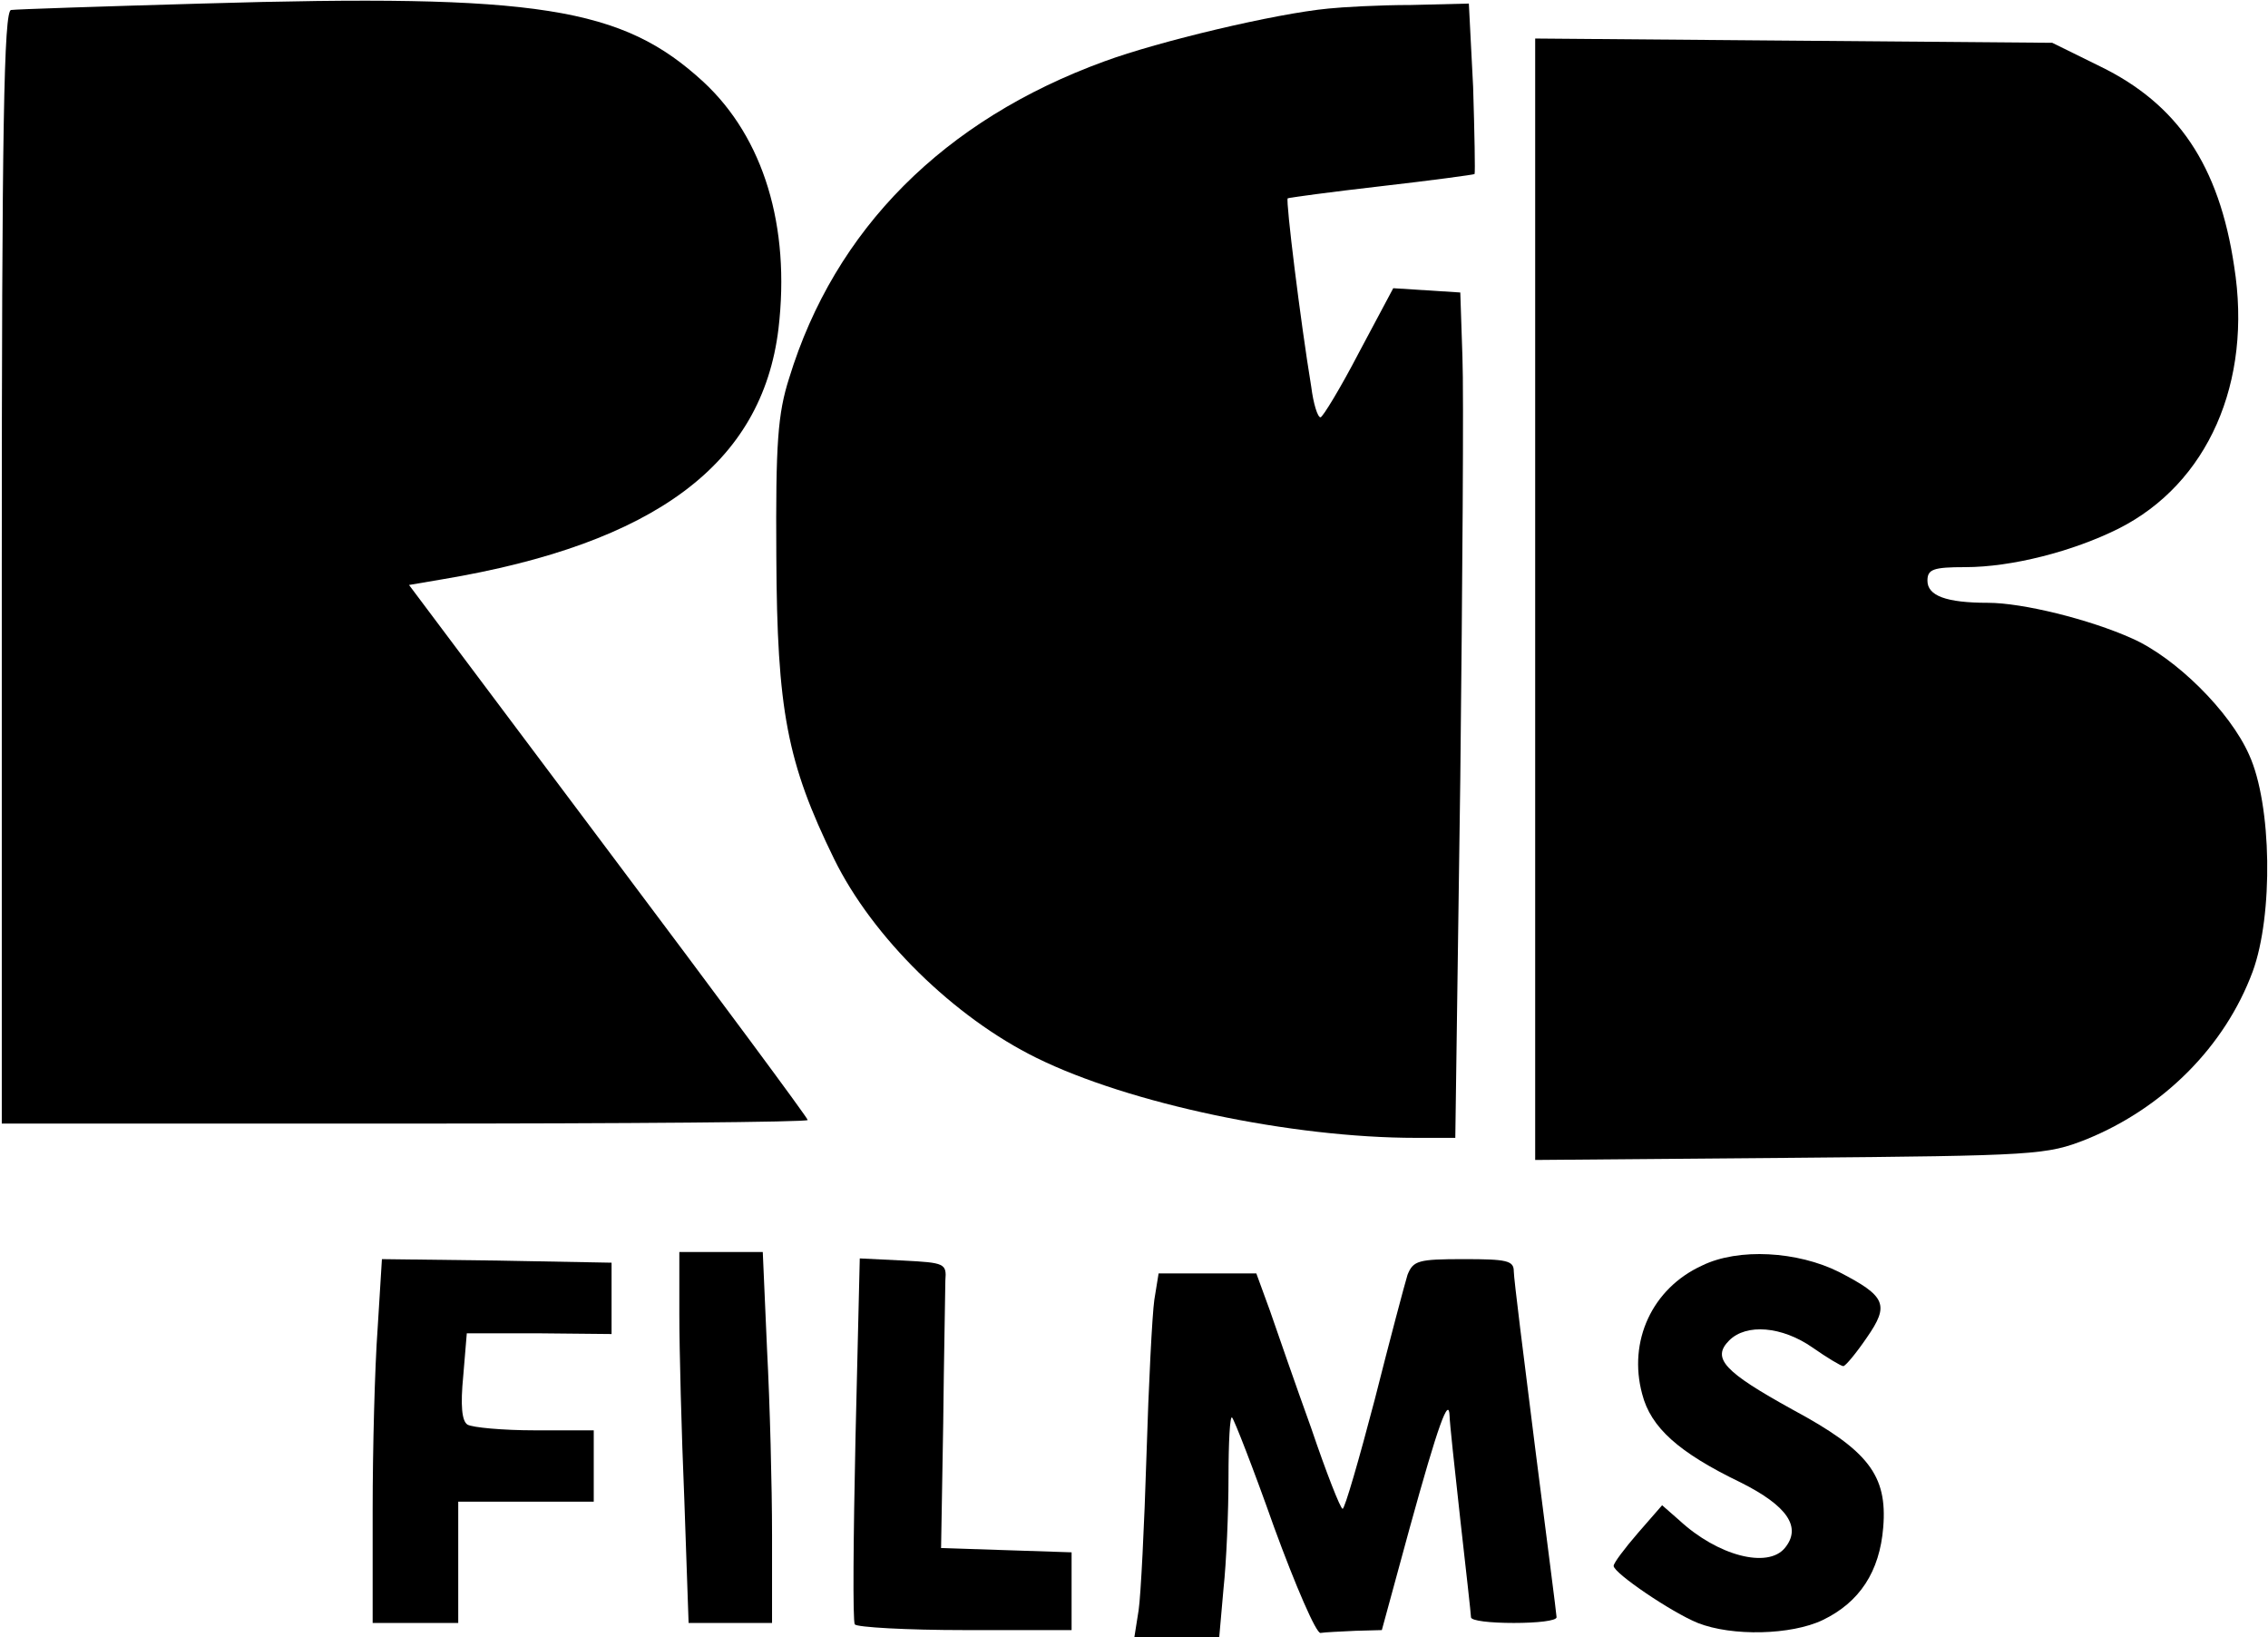
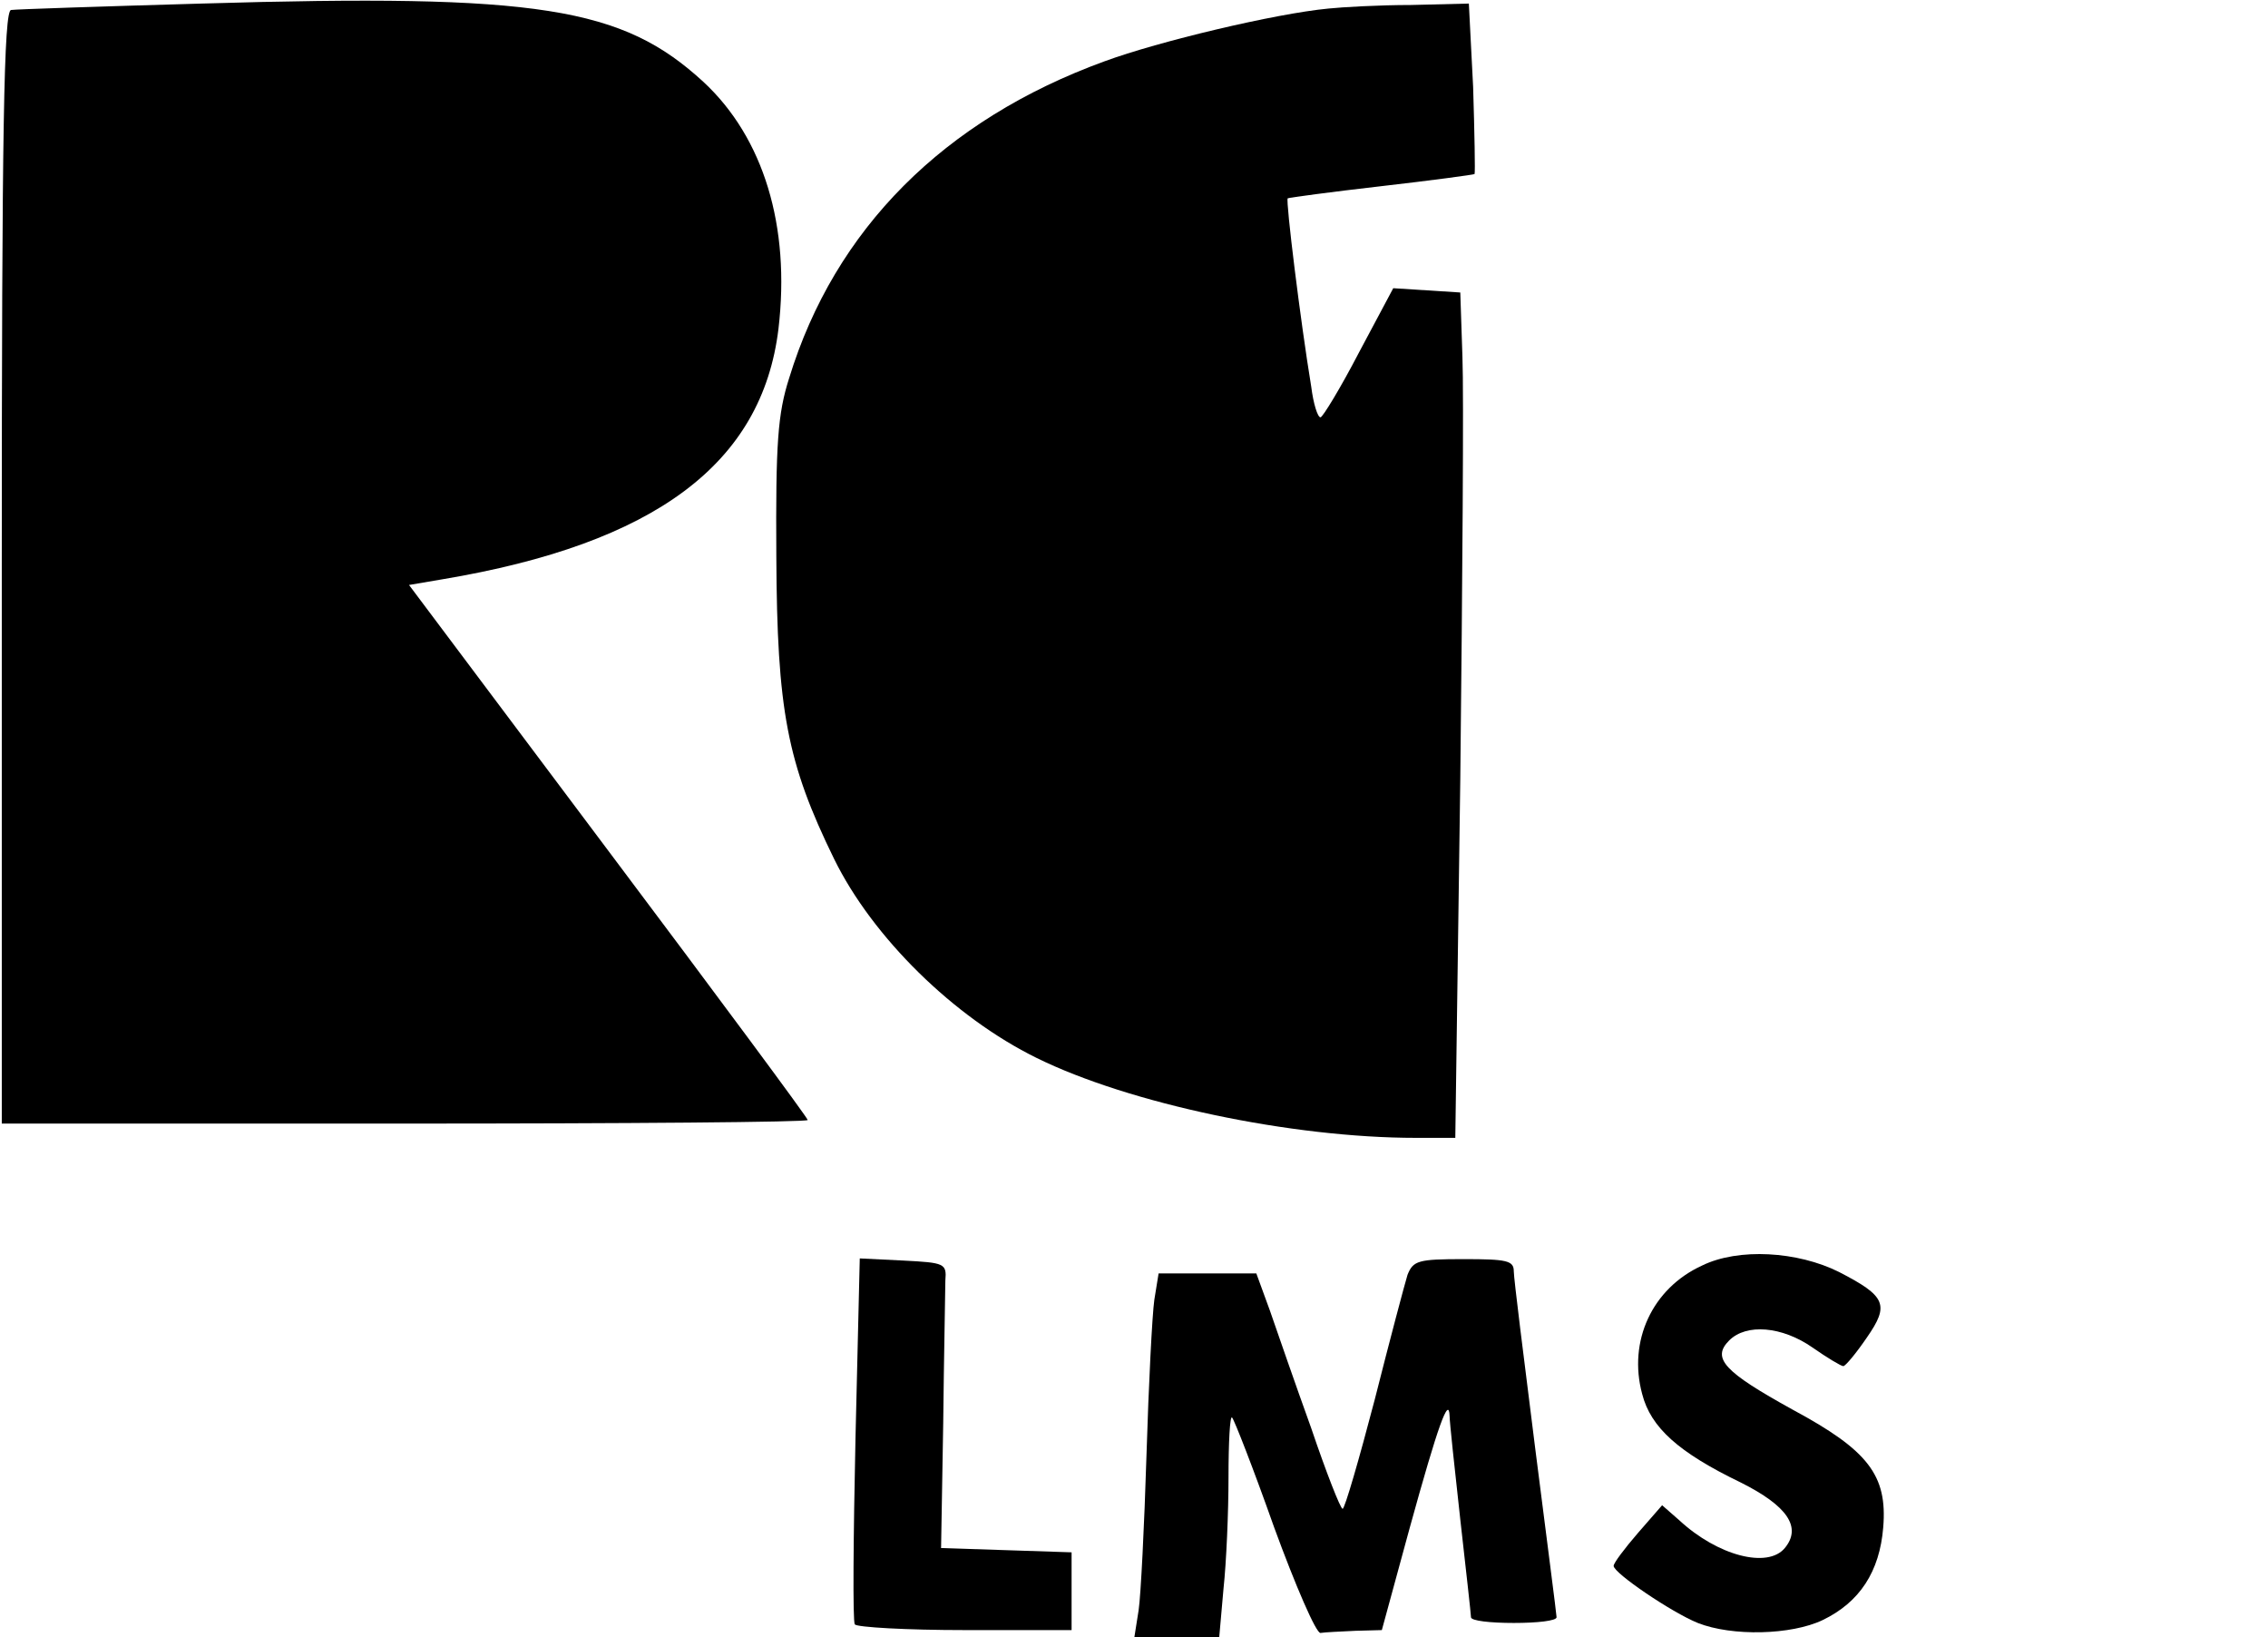
<svg xmlns="http://www.w3.org/2000/svg" width="424" height="306" viewBox="0 0 424 306" fill="none">
  <path d="M37.667 0.667C19 1.2 2.867 1.733 2.067 1.867C0.733 2 0.333 23.733 0.333 106V210H75.667C117.133 210 151 209.733 151 209.333C151 208.933 134.2 186.267 113.667 158.933L76.467 109.333L82.733 108.267C122.467 101.6 142.467 86.667 145.533 61.467C147.8 42.267 142.733 25.733 131.533 15.333C116.333 1.333 100.733 -1.2 37.667 0.667Z" fill="black" />
  <path d="M248.333 1.6C238.467 2.533 216.6 7.733 206.467 11.467C176.467 22.4 156.067 42.8 147.533 70.667C145.4 77.333 145 82.8 145.133 104C145.267 132.8 147.133 142.533 155.933 160.533C163.133 175.2 178.333 190.133 193.8 197.733C211.133 206.267 241.4 212.667 264.733 212.667H272.067L273 145.6C273.4 108.8 273.667 73.2 273.4 66.667L273 54.667L266.733 54.267L260.467 53.867L254.067 65.867C250.6 72.533 247.267 78 246.867 78C246.333 78 245.533 75.467 245.133 72.267C243.133 60.133 240.333 37.467 240.733 37.067C241 36.933 248.867 35.867 258.2 34.8C267.533 33.733 275.4 32.667 275.667 32.533C275.8 32.267 275.667 24.933 275.4 16.267L274.6 0.667L263.8 0.933C257.8 0.933 250.867 1.333 248.333 1.6Z" fill="black" />
-   <path d="M287 112V216.8L334.733 216.4C380.867 216 382.6 215.866 390.067 212.933C404.467 207.066 415.933 195.6 421.133 181.6C425 171.066 424.733 150.4 420.467 141.066C416.867 132.933 406.733 122.933 398.6 119.333C390.6 115.733 378.067 112.666 371.667 112.666C363.8 112.666 360.333 111.333 360.333 108.533C360.333 106.4 361.4 106 367.4 106C376.067 106 387.533 103.066 396.067 98.8C412.733 90.4 421.133 71.466 417.667 49.733C414.867 30.933 407.133 19.466 392.6 12.4L383.667 8L335.4 7.6L287 7.2V112Z" fill="black" />
-   <path d="M127 245.6C127 252.133 127.4 267.733 127.933 280.267L128.733 303.333H136.6H144.333V286.933C144.333 277.867 143.933 262.267 143.4 252.267L142.6 234H134.733H127V245.6Z" fill="black" />
  <path d="M318.2 236.534C308.867 240.8 304.333 250.667 307 260.534C308.6 266.8 313.8 271.467 325.4 277.067C334.2 281.467 336.867 285.467 333.667 289.334C330.467 293.2 321.133 290.8 313.933 284.134L310.733 281.334L306.2 286.534C303.667 289.467 301.667 292.134 301.667 292.667C301.667 294 312.467 301.334 317.4 303.334C323.8 305.867 334.867 305.6 340.733 302.8C347.667 299.467 351.4 293.734 352.067 285.467C352.867 275.734 349.267 271.067 335.133 263.467C322.333 256.4 319.933 253.867 323.267 250.534C326.467 247.334 333.133 247.867 338.867 251.867C341.533 253.734 344.2 255.334 344.6 255.334C345 255.334 347 252.934 349 250C353.267 243.867 352.6 242.267 343.8 237.734C336.067 233.867 325 233.2 318.2 236.534Z" fill="black" />
-   <path d="M70.6 248.267C70.067 255.467 69.667 270.8 69.667 282.267V303.333H77.667H85.667V292V280.667H98.333H111V274V267.333H100.067C93.933 267.333 88.333 266.8 87.4 266.267C86.333 265.6 86.067 262.667 86.6 257.2L87.267 249.2H100.867L114.333 249.333V242.667V236L92.867 235.6L71.4 235.333L70.6 248.267Z" fill="black" />
  <path d="M159.933 268.8C159.533 287.333 159.4 302.933 159.8 303.6C160.2 304.133 169.4 304.667 180.467 304.667H200.333V297.333V290.133L188.2 289.733L175.933 289.333L176.333 266C176.467 253.2 176.733 241.2 176.733 239.333C177 236.133 176.6 236 168.867 235.6L160.733 235.2L159.933 268.8Z" fill="black" />
  <path d="M263.133 238.267C262.6 240 259.8 250.533 257 261.6C254.067 272.8 251.4 282 251 282C250.6 282 247.933 275.2 245.133 266.933C242.2 258.8 238.733 248.8 237.4 244.933L234.867 238H225.667H216.6L215.8 242.933C215.4 245.733 214.733 258.8 214.333 272C213.933 285.2 213.267 298.267 212.867 300.933L212.067 306H220.067H227.933L228.733 296.933C229.267 292 229.667 282.667 229.667 276.133C229.667 269.6 229.933 264.533 230.333 264.933C230.733 265.333 234.333 274.533 238.2 285.467C242.2 296.4 246.067 305.333 246.867 305.2C247.667 305.067 250.6 304.933 253.4 304.8L258.333 304.667L263.533 285.6C268.867 266.267 270.867 260.8 271 264.667C271 265.733 271.933 274.4 273 284C274.067 293.467 275 301.733 275 302.267C275 302.933 278.6 303.333 283 303.333C287.4 303.333 291 302.933 291 302.267C291 301.733 289.133 287.467 287 270.667C284.867 253.733 283 238.933 283 237.6C283 235.6 281.667 235.333 273.667 235.333C265.133 235.333 264.2 235.6 263.133 238.267Z" fill="black" />
</svg>